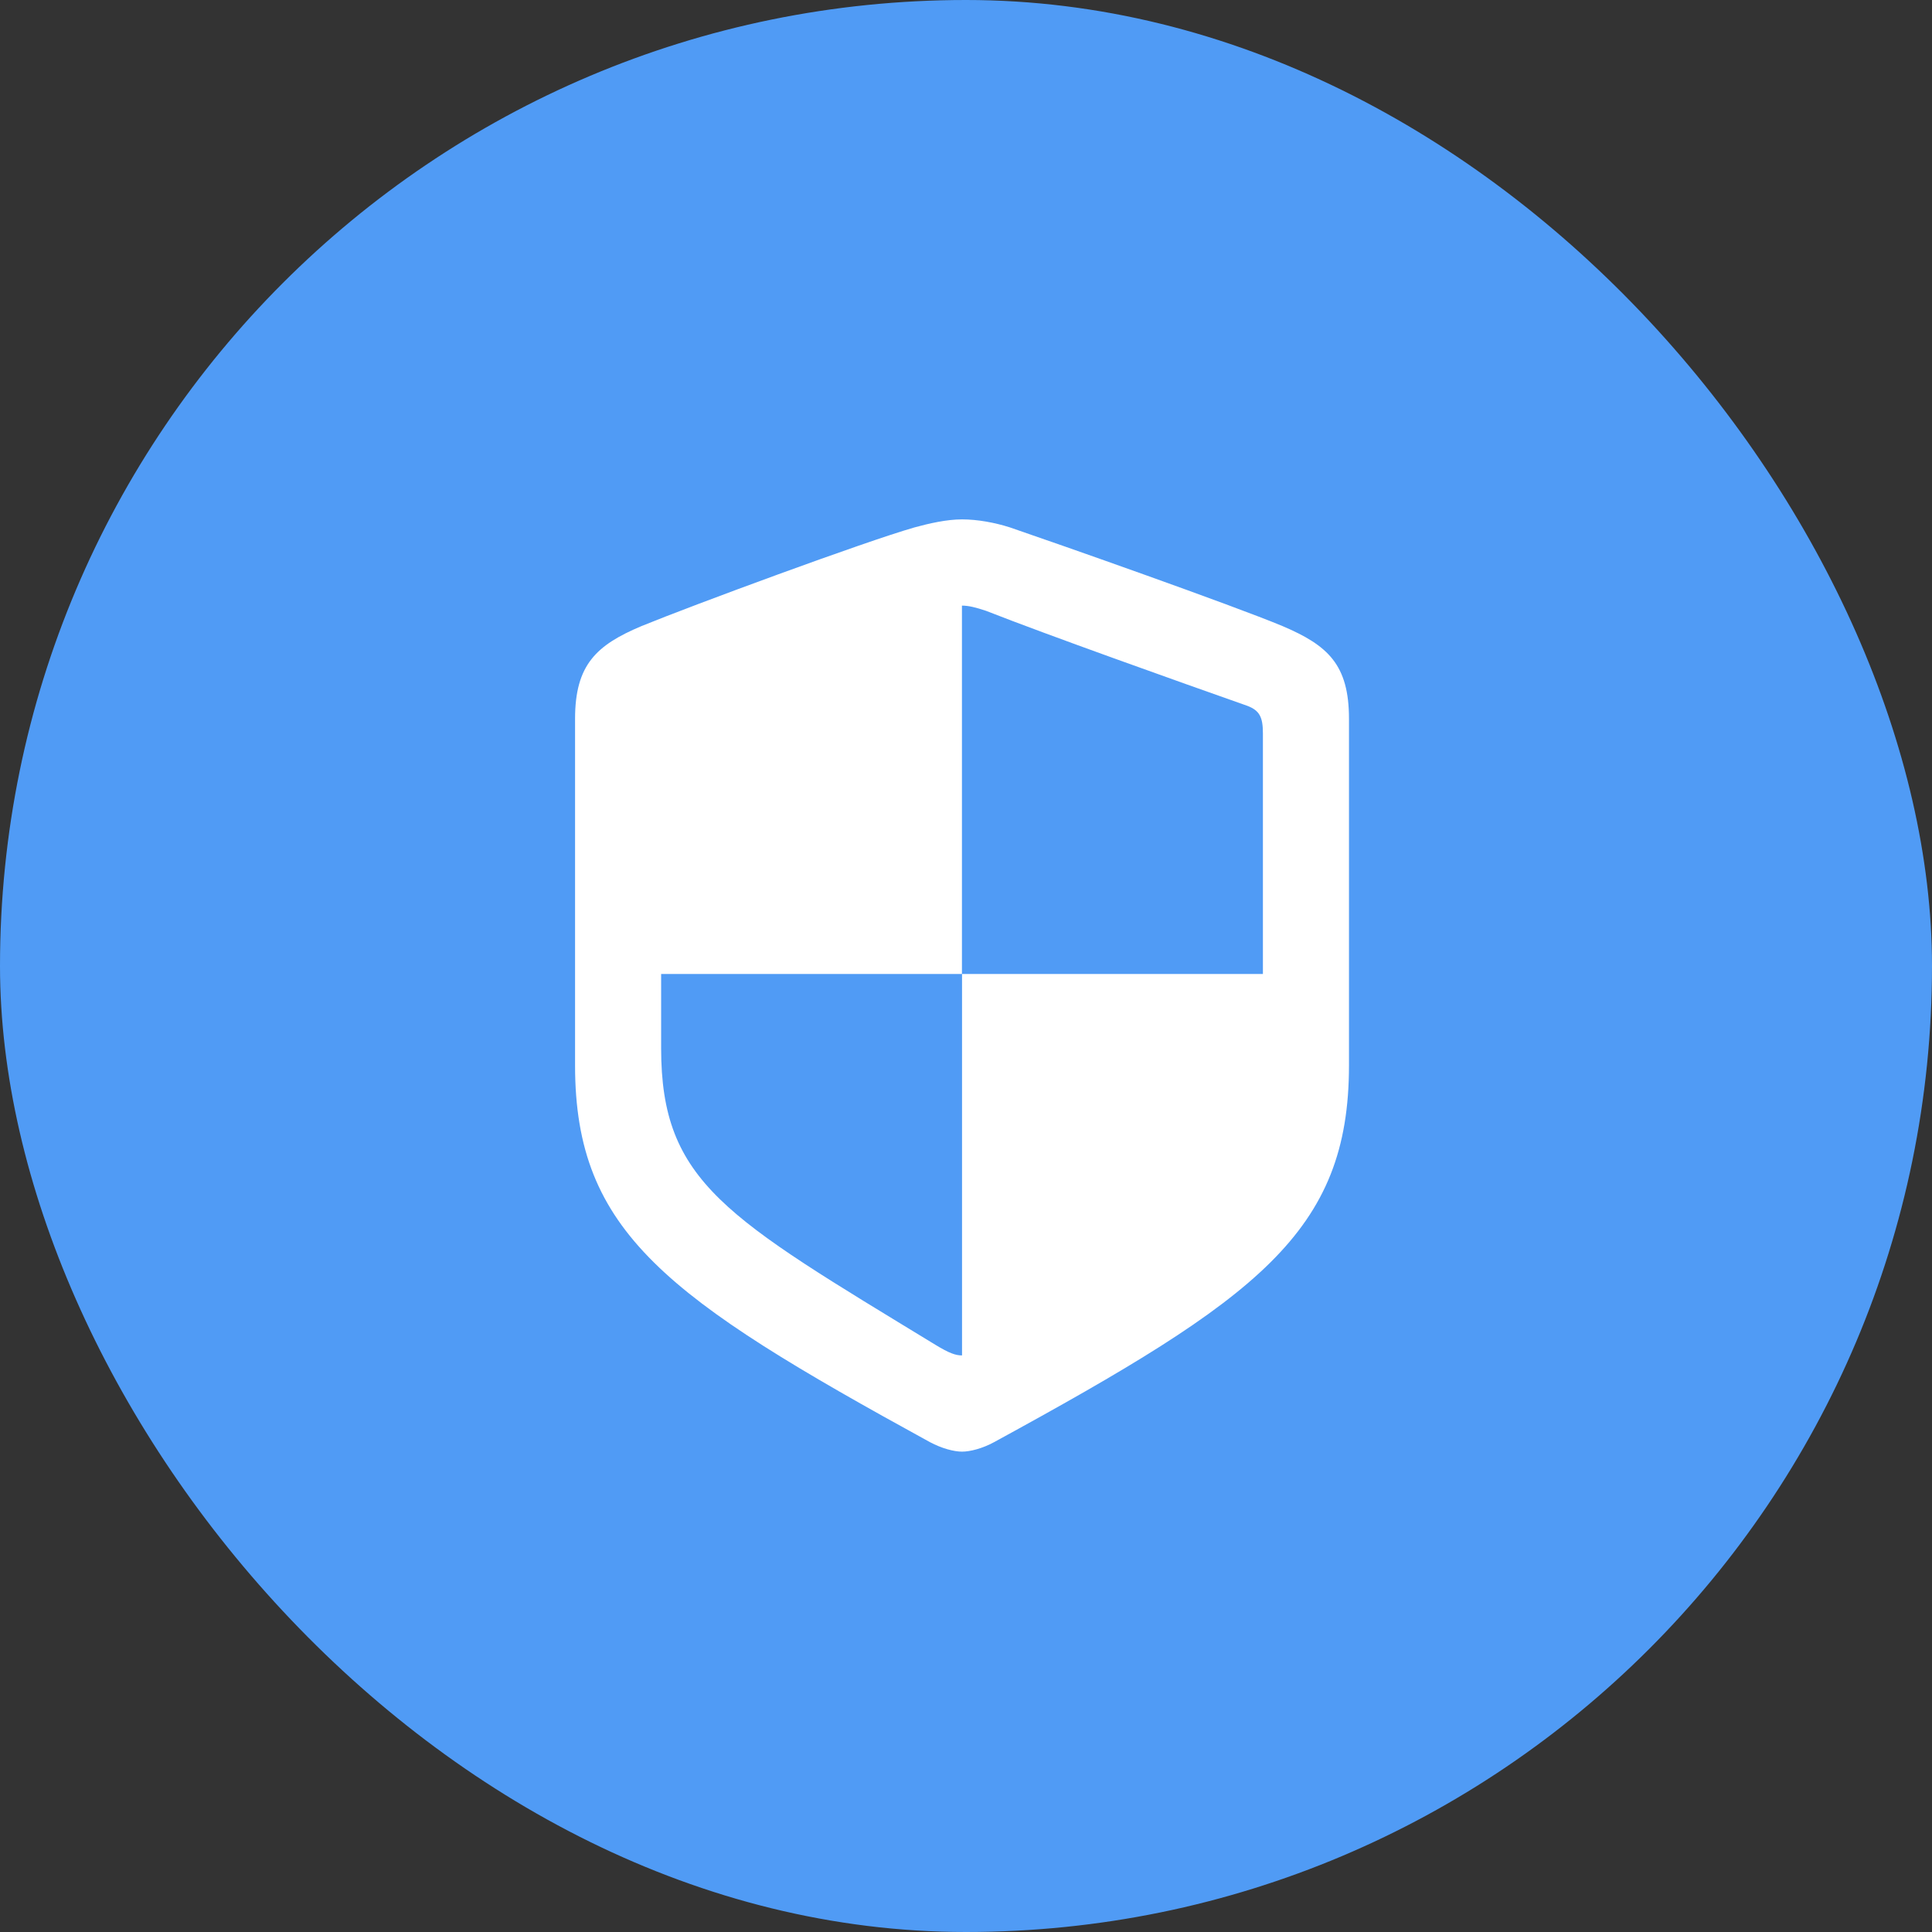
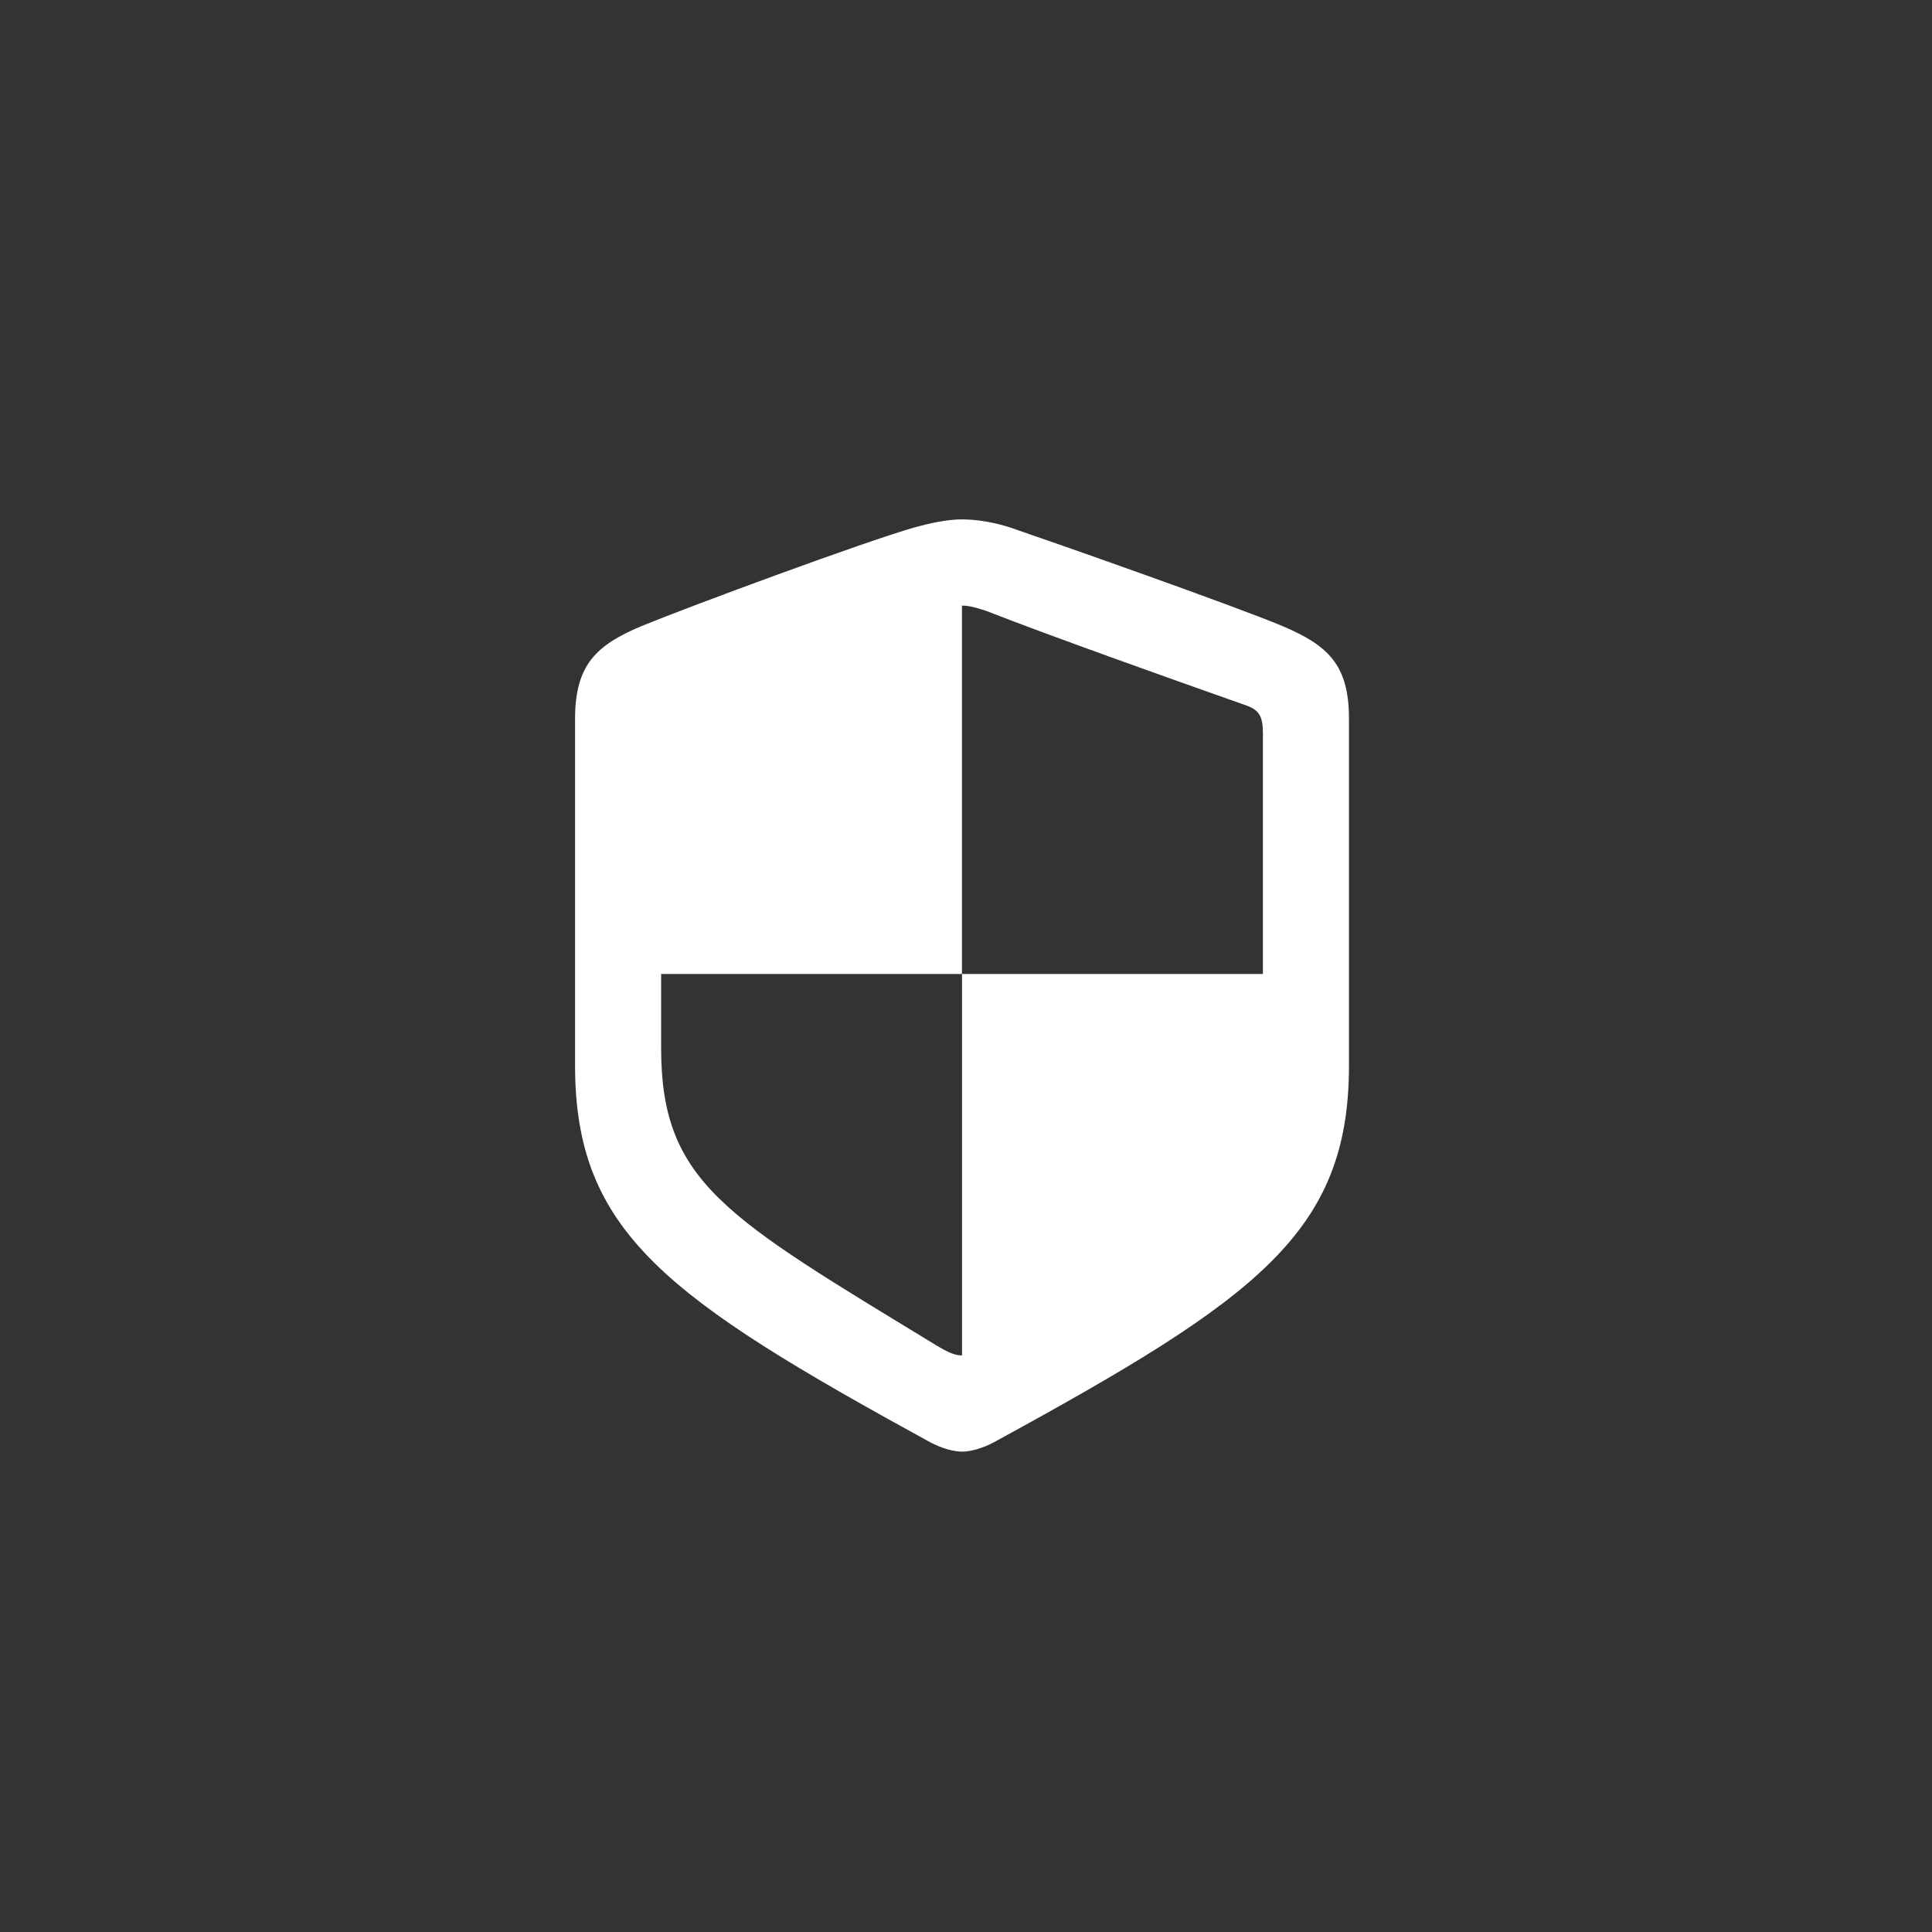
<svg xmlns="http://www.w3.org/2000/svg" width="60" height="60" viewBox="0 0 60 60" fill="none">
  <rect x="0" y="0" width="60" height="60" fill="#333333" stroke="none" />
-   <rect width="60" height="60" rx="30" fill="#509BF5" />
  <path d="M17.859 33.084C17.859 38.275 20.707 40.308 28.88 44.787C29.252 44.984 29.626 45.082 29.877 45.082C30.127 45.082 30.513 44.984 30.873 44.787C39.057 40.319 41.894 38.275 41.894 33.084V22.326C41.894 20.64 41.241 20.045 39.829 19.443C38.247 18.784 32.915 16.909 31.364 16.379C30.892 16.228 30.354 16.13 29.877 16.13C29.399 16.13 28.86 16.254 28.401 16.379C26.85 16.822 21.506 18.796 19.924 19.443C18.524 20.033 17.859 20.64 17.859 22.326V33.084ZM20.532 32.552V30.248H29.874V18.808C30.079 18.808 30.297 18.861 30.62 18.969C32.525 19.718 36.592 21.165 38.734 21.919C39.123 22.066 39.221 22.278 39.221 22.78V30.248H29.877V42.094C29.672 42.094 29.47 42.019 29.056 41.768C22.551 37.801 20.532 36.734 20.532 32.552Z" fill="white" />
</svg>